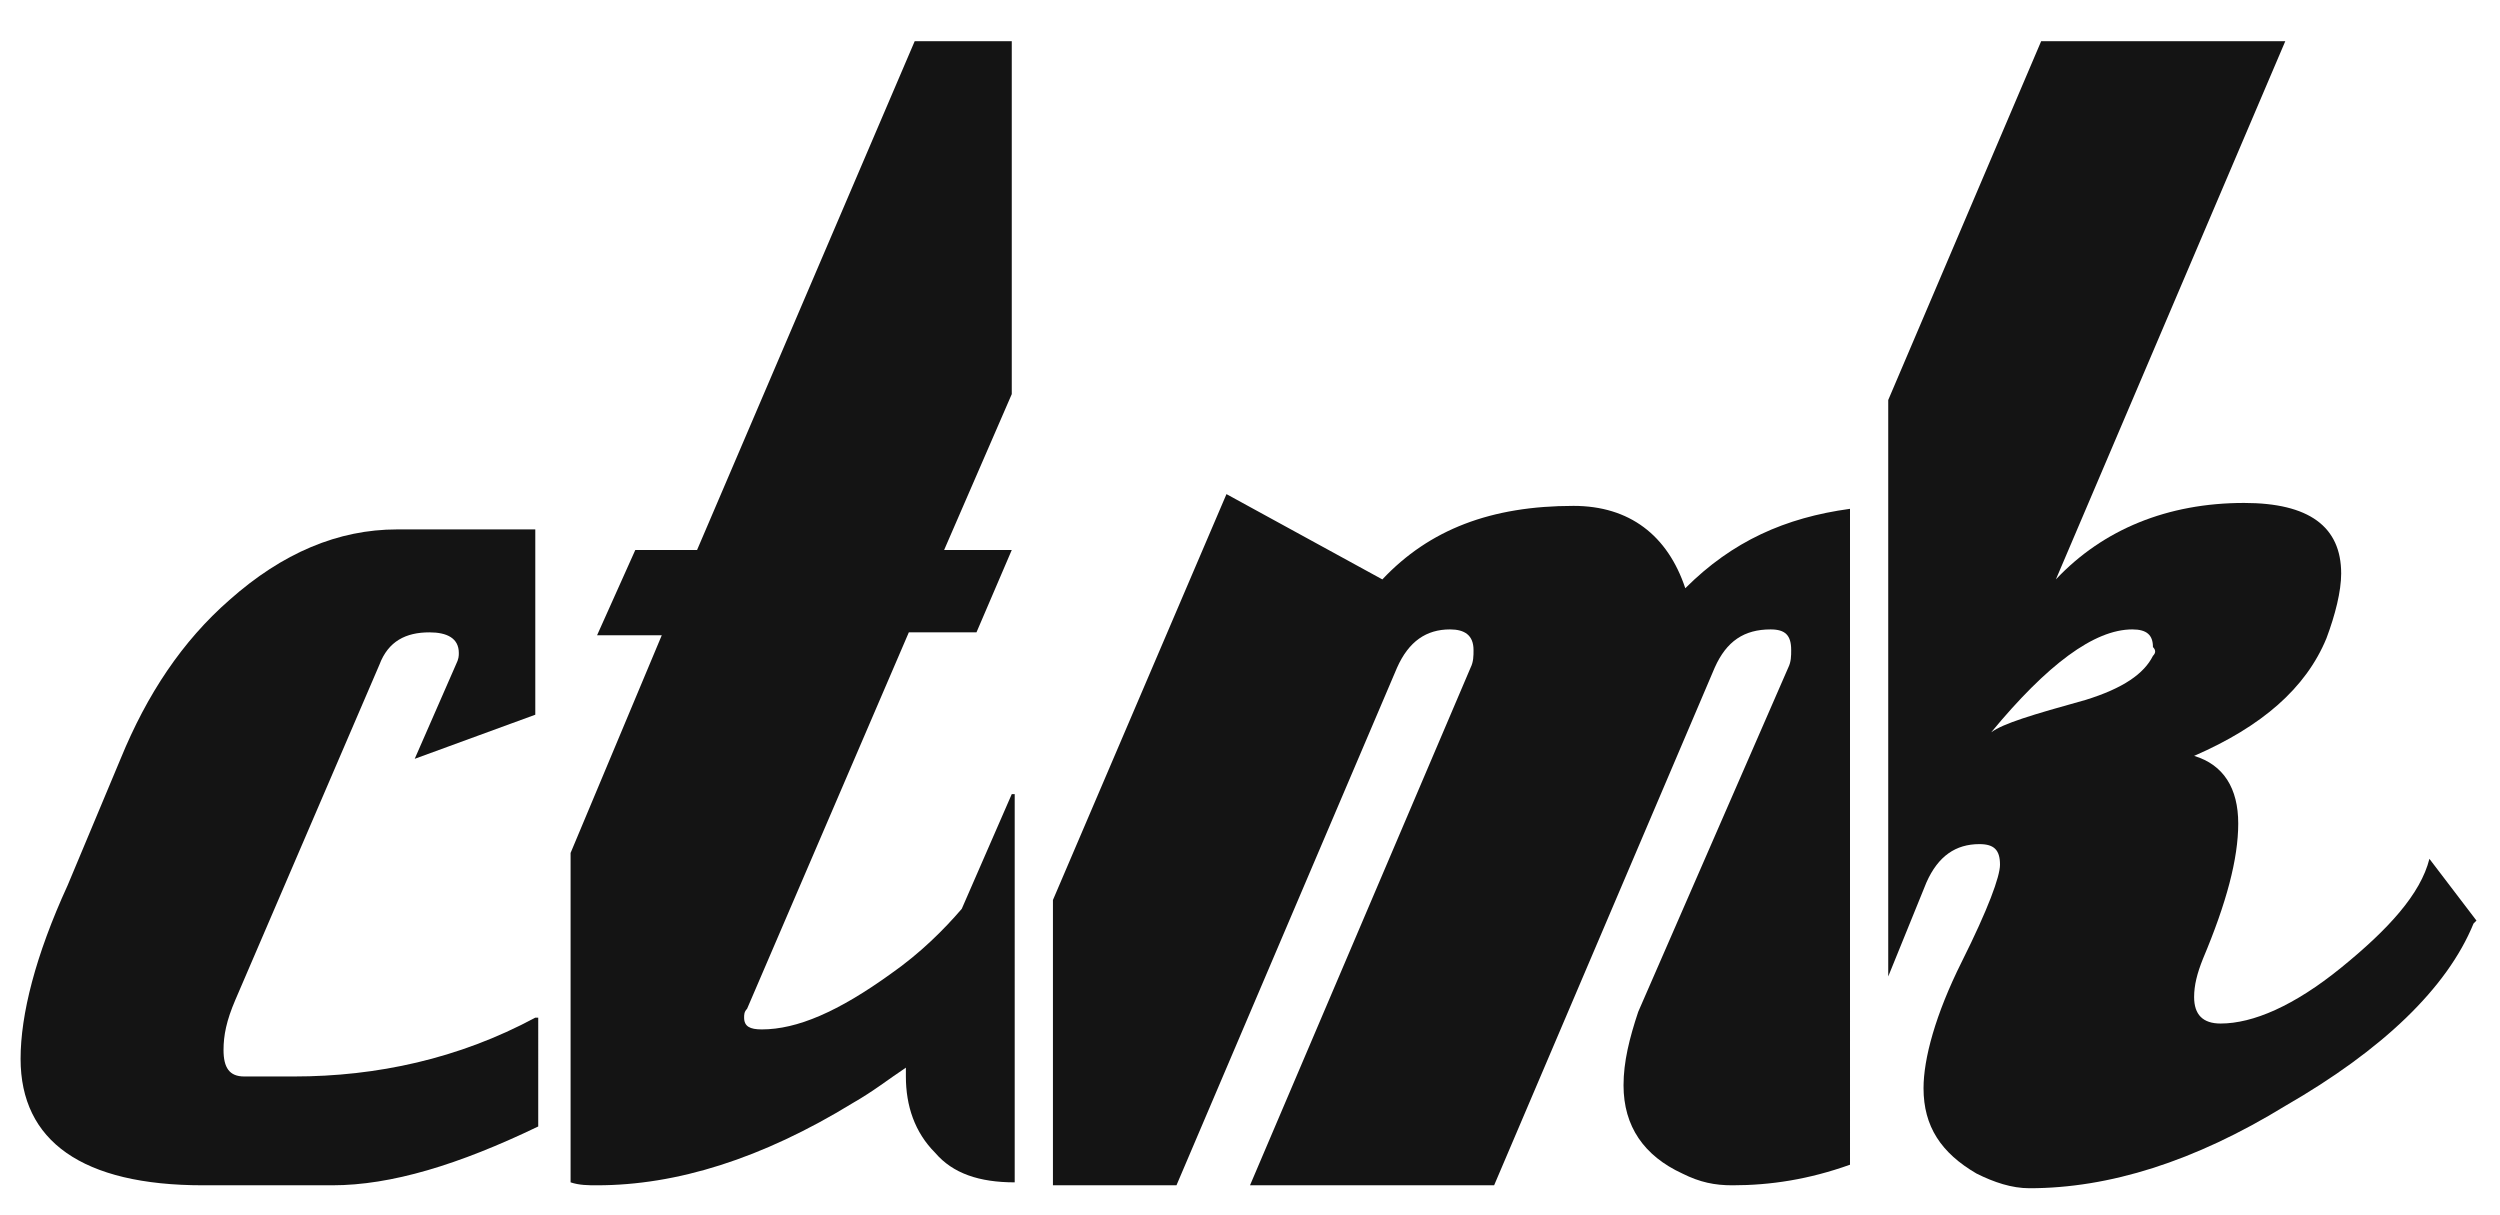
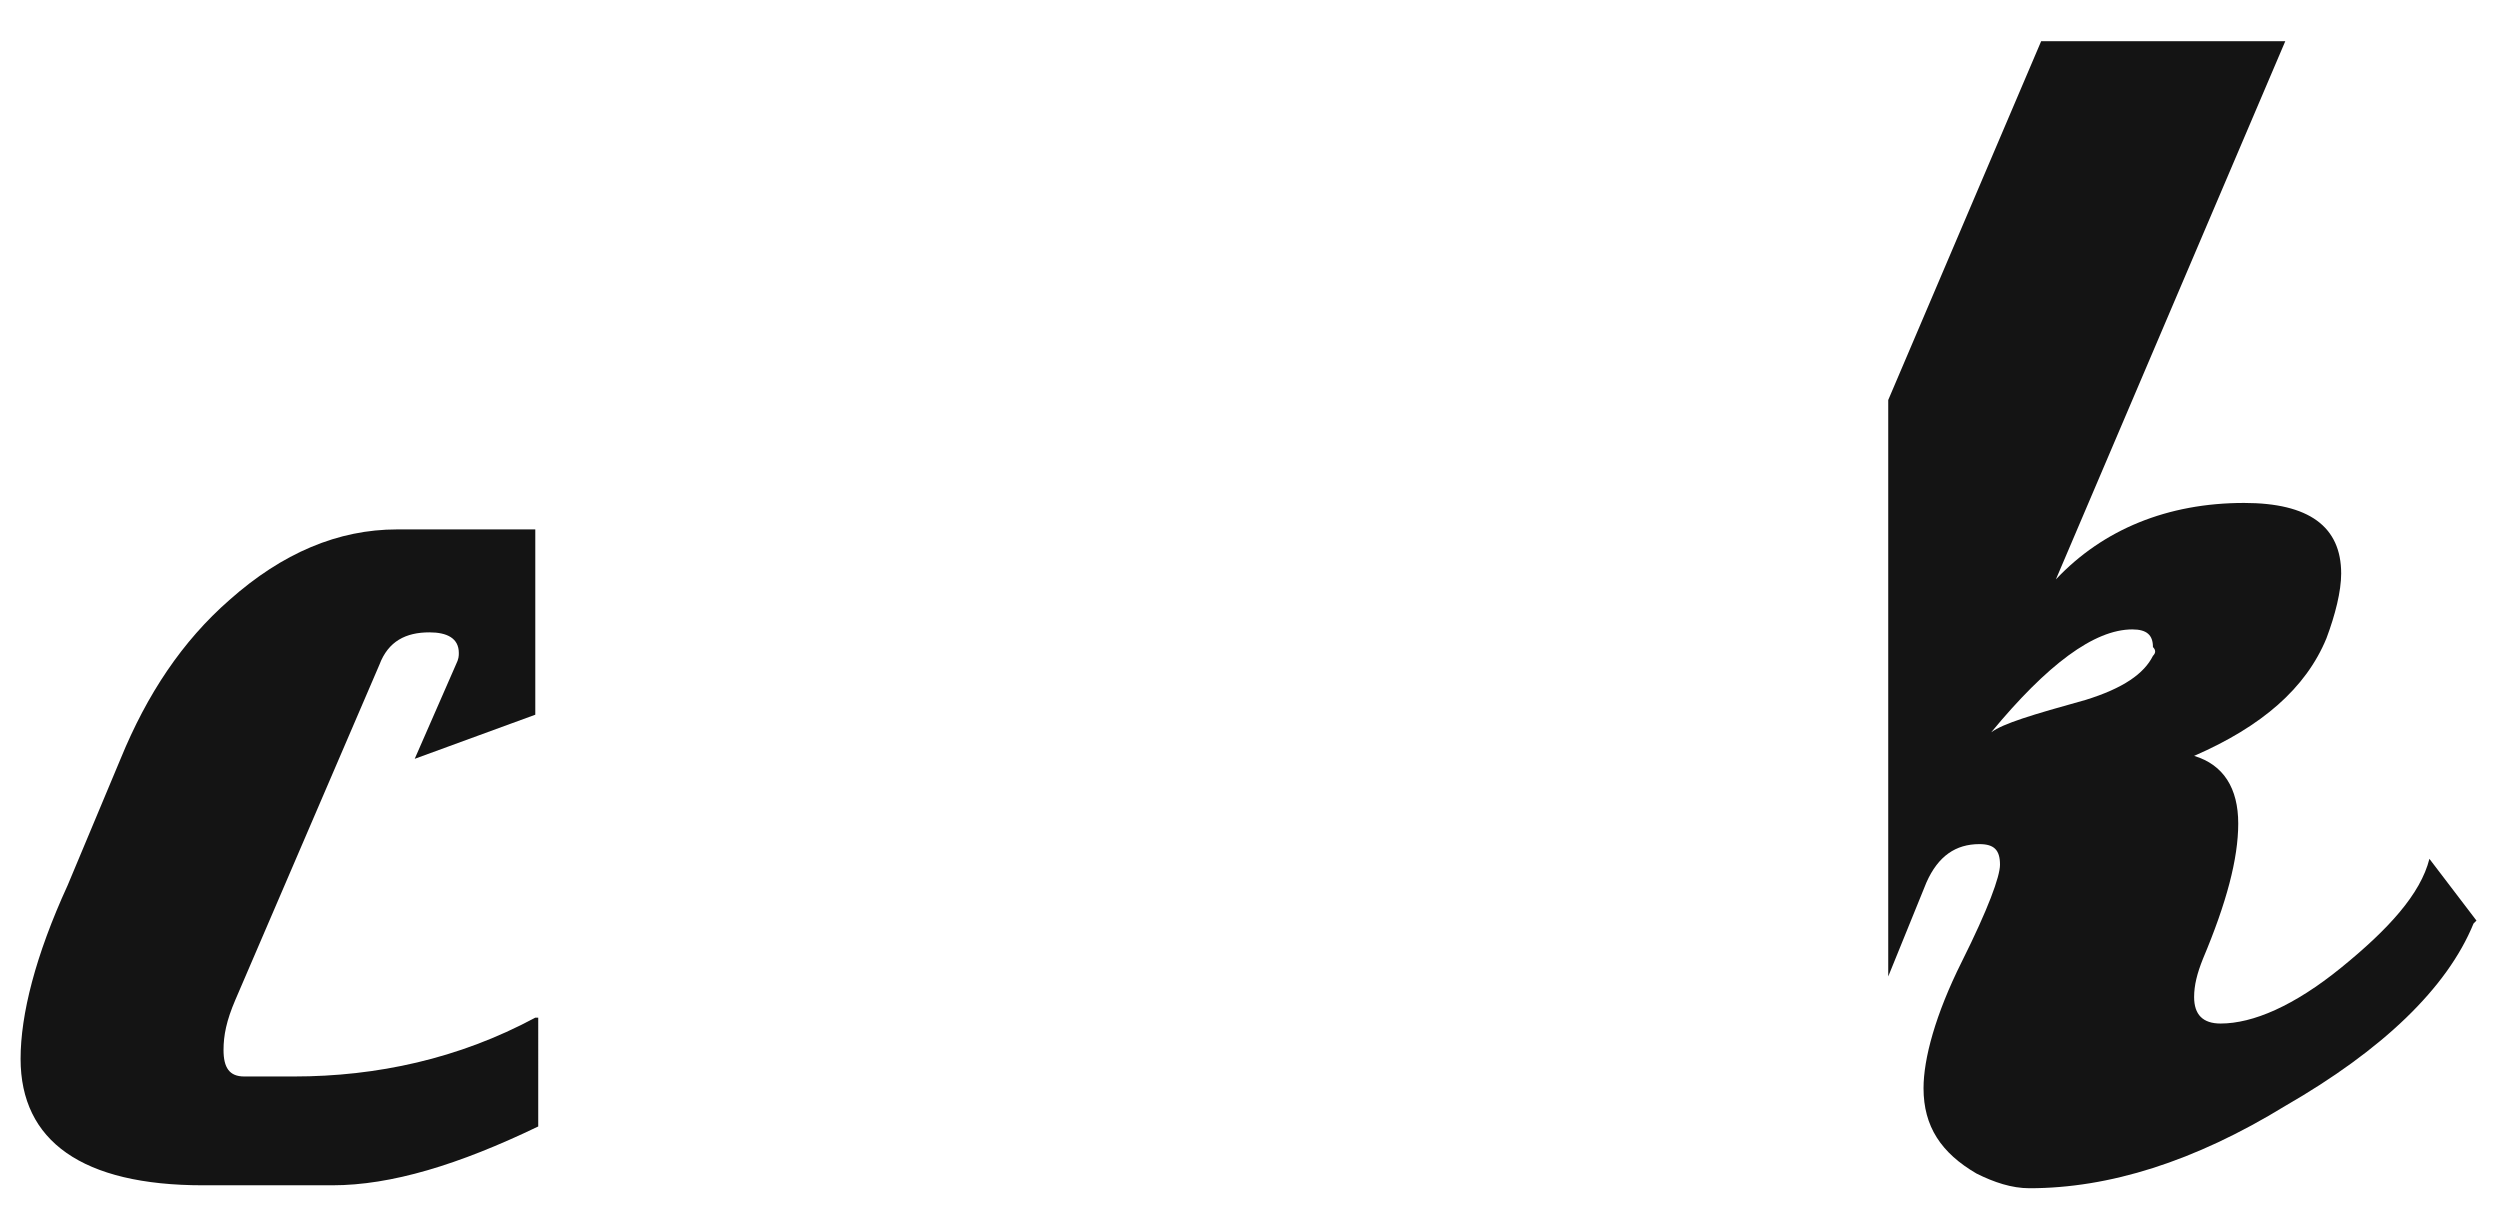
<svg xmlns="http://www.w3.org/2000/svg" version="1.1" id="Calque_1" x="0px" y="0px" viewBox="0 0 85 41.3" style="enable-background:new 0 0 85 41.3;" xml:space="preserve">
  <style type="text/css">
	.st0{fill:#FFFFFF;}
	.st1{fill:#141414;}
</style>
-   <rect y="-18.7" class="st0" width="85" height="85" />
  <g>
-     <path class="st1" d="M34.4,27l-1.7,3.9c-0.6,0.7-1.4,1.5-2.4,2.2c-1.8,1.3-3.2,1.9-4.4,1.9c-0.4,0-0.6-0.1-0.6-0.4   c0-0.1,0-0.2,0.1-0.3l5.5-12.8h2.3l1.2-2.8v0h-2.3l2.3-5.3V1.4h-3.3l-7.4,17.3h-2.1l-1.3,2.9h2.2L19.4,29v11.2   c0.3,0.1,0.6,0.1,0.9,0.1c2.7,0,5.6-0.9,8.7-2.8c0.7-0.4,1.2-0.8,1.8-1.2c0,0.1,0,0.2,0,0.3c0,1,0.3,1.9,1,2.6c0.6,0.7,1.5,1,2.7,1   V27z" />
    <path class="st1" d="M73.2,22.3c-0.3,0.6-1,1.1-2.3,1.5c-1.8,0.5-2.8,0.8-3.2,1.1c1.9-2.3,3.5-3.5,4.8-3.5c0.5,0,0.7,0.2,0.7,0.6   C73.3,22.1,73.3,22.2,73.2,22.3 M79.6,32.9c-1.6,1.3-3,1.9-4.1,1.9c-0.6,0-0.9-0.3-0.9-0.9c0-0.4,0.1-0.8,0.3-1.3   c0.8-1.9,1.2-3.4,1.2-4.6c0-1.2-0.5-2-1.5-2.3c2.3-1,3.8-2.3,4.5-4c0.3-0.8,0.5-1.6,0.5-2.2c0-1.6-1.1-2.4-3.3-2.4   c-2.6,0-4.8,0.9-6.4,2.6l7.8-18.3h-8.3l-5.2,12.2v19.6l1.3-3.2c0.4-0.9,1-1.3,1.8-1.3c0.5,0,0.7,0.2,0.7,0.7c0,0.4-0.4,1.5-1.3,3.3   c-0.9,1.8-1.3,3.3-1.3,4.3c0,1.3,0.6,2.2,1.8,2.9c0.6,0.3,1.2,0.5,1.8,0.5c2.7,0,5.6-0.9,8.7-2.8c3.3-1.9,5.5-4,6.4-6.2l0.1-0.1   l-1.6-2.1C82.3,30.4,81.2,31.6,79.6,32.9" />
-     <path class="st1" d="M62.9,17.3c-2.2,0.3-4,1.1-5.6,2.7c-0.6-1.8-1.9-2.8-3.8-2.8c-2.8,0-4.9,0.8-6.5,2.5l-5.3-2.9l-5.9,13.8v9.7   H40l7.5-17.6c0.4-0.9,1-1.3,1.8-1.3c0.5,0,0.8,0.2,0.8,0.7c0,0.2,0,0.4-0.1,0.6l-7.5,17.6h8.3l7.5-17.6c0.4-0.9,1-1.3,1.9-1.3   c0.5,0,0.7,0.2,0.7,0.7c0,0.2,0,0.4-0.1,0.6l-5.1,11.7c-0.3,0.9-0.5,1.7-0.5,2.5c0,1.4,0.7,2.4,2,3c0.6,0.3,1.1,0.4,1.7,0.4   c1.3,0,2.6-0.2,4-0.7V17.3z" />
    <path class="st1" d="M18.2,34.6c-2.6,1.4-5.4,2-8.2,2H8.3c-0.5,0-0.7-0.3-0.7-0.9c0-0.5,0.1-1,0.4-1.7l4.9-11.4   c0.3-0.8,0.9-1.1,1.7-1.1c0.6,0,1,0.2,1,0.7c0,0.1,0,0.2-0.1,0.4l-1.4,3.2l4.1-1.5V18h-4.7c-2,0-3.9,0.8-5.7,2.4   c-1.6,1.4-2.8,3.2-3.7,5.4l-1.8,4.3c-1.1,2.4-1.6,4.4-1.6,5.9c0,2.8,2.1,4.3,6.2,4.3h4.4c2,0,4.3-0.7,7-2V34.6z" />
  </g>
</svg>